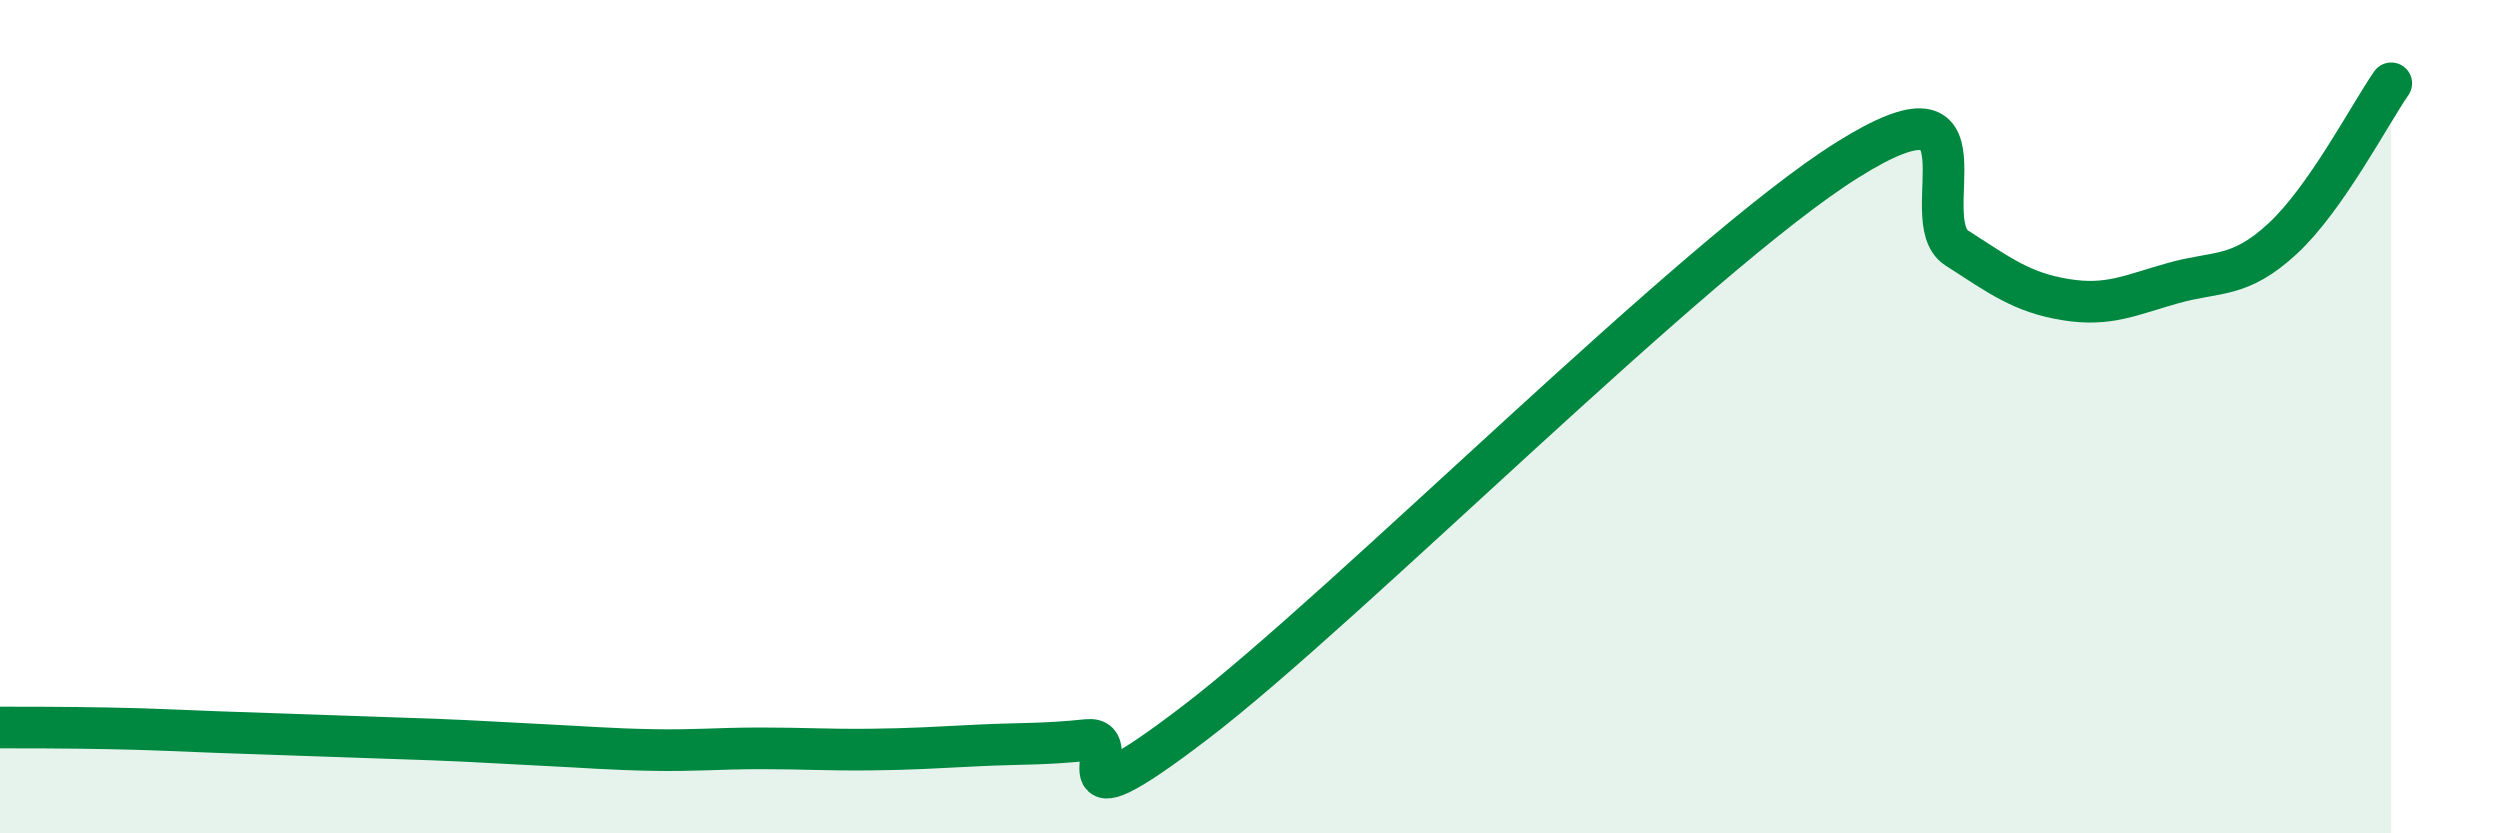
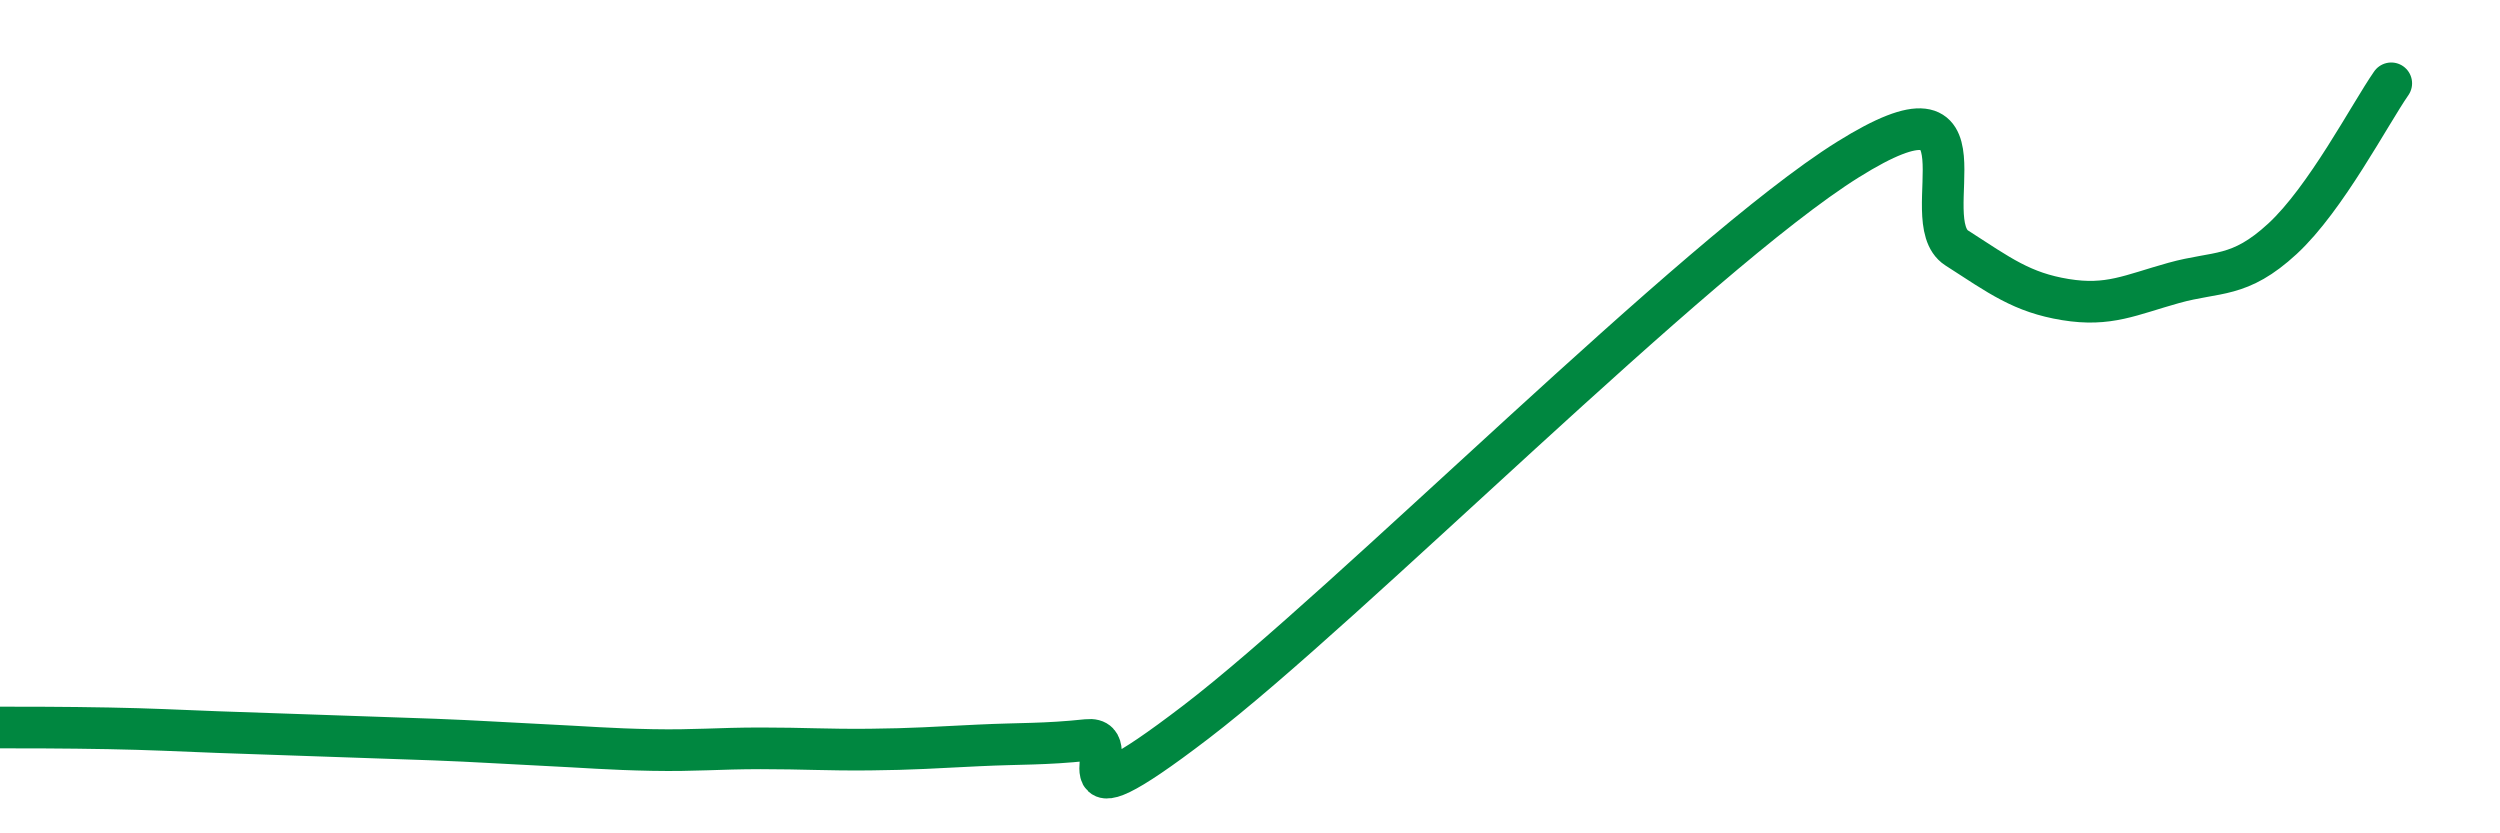
<svg xmlns="http://www.w3.org/2000/svg" width="60" height="20" viewBox="0 0 60 20">
-   <path d="M 0,17.46 C 0.52,17.46 1.57,17.46 2.61,17.48 C 3.65,17.5 4.18,17.53 5.22,17.57 C 6.26,17.61 6.79,17.62 7.83,17.66 C 8.87,17.7 9.39,17.71 10.43,17.75 C 11.47,17.79 12,17.83 13.04,17.88 C 14.08,17.93 14.61,17.98 15.65,18 C 16.69,18.02 17.22,17.96 18.26,17.96 C 19.3,17.96 19.83,18 20.87,17.99 C 21.91,17.98 22.44,17.94 23.48,17.89 C 24.52,17.84 25.05,17.87 26.09,17.76 C 27.13,17.65 25.05,20.12 28.7,17.33 C 32.35,14.54 40.7,6.11 44.35,3.83 C 48,1.55 45.92,5.28 46.96,5.95 C 48,6.62 48.53,7.02 49.57,7.19 C 50.61,7.36 51.13,7.08 52.17,6.79 C 53.21,6.5 53.74,6.69 54.78,5.73 C 55.82,4.77 56.87,2.75 57.39,2L57.39 20L0 20Z" fill="#008740" opacity="0.1" stroke-linecap="round" stroke-linejoin="round" />
-   <path d="M 0,17.46 C 0.52,17.46 1.57,17.46 2.61,17.48 C 3.65,17.5 4.18,17.53 5.22,17.57 C 6.26,17.61 6.79,17.62 7.83,17.66 C 8.87,17.7 9.39,17.71 10.43,17.75 C 11.47,17.79 12,17.83 13.04,17.88 C 14.08,17.93 14.61,17.98 15.65,18 C 16.69,18.02 17.22,17.96 18.26,17.96 C 19.3,17.96 19.83,18 20.87,17.99 C 21.91,17.98 22.44,17.94 23.48,17.89 C 24.52,17.84 25.05,17.87 26.09,17.76 C 27.13,17.65 25.05,20.12 28.7,17.33 C 32.35,14.54 40.7,6.11 44.35,3.83 C 48,1.55 45.92,5.28 46.96,5.95 C 48,6.62 48.53,7.02 49.57,7.19 C 50.61,7.36 51.13,7.08 52.17,6.79 C 53.21,6.5 53.74,6.69 54.78,5.73 C 55.82,4.77 56.87,2.75 57.39,2" stroke="#008740" stroke-width="1" fill="none" stroke-linecap="round" stroke-linejoin="round" />
+   <path d="M 0,17.46 C 0.52,17.46 1.57,17.46 2.61,17.48 C 3.65,17.5 4.18,17.53 5.22,17.57 C 8.87,17.7 9.39,17.71 10.43,17.75 C 11.47,17.79 12,17.83 13.04,17.88 C 14.08,17.93 14.61,17.98 15.65,18 C 16.69,18.02 17.22,17.96 18.26,17.96 C 19.3,17.96 19.83,18 20.87,17.99 C 21.91,17.98 22.44,17.94 23.48,17.89 C 24.52,17.84 25.05,17.87 26.09,17.76 C 27.13,17.65 25.05,20.12 28.7,17.33 C 32.35,14.54 40.7,6.11 44.35,3.83 C 48,1.55 45.92,5.28 46.96,5.95 C 48,6.62 48.53,7.02 49.57,7.19 C 50.61,7.36 51.13,7.08 52.17,6.79 C 53.21,6.5 53.74,6.69 54.78,5.73 C 55.82,4.77 56.87,2.75 57.39,2" stroke="#008740" stroke-width="1" fill="none" stroke-linecap="round" stroke-linejoin="round" />
</svg>